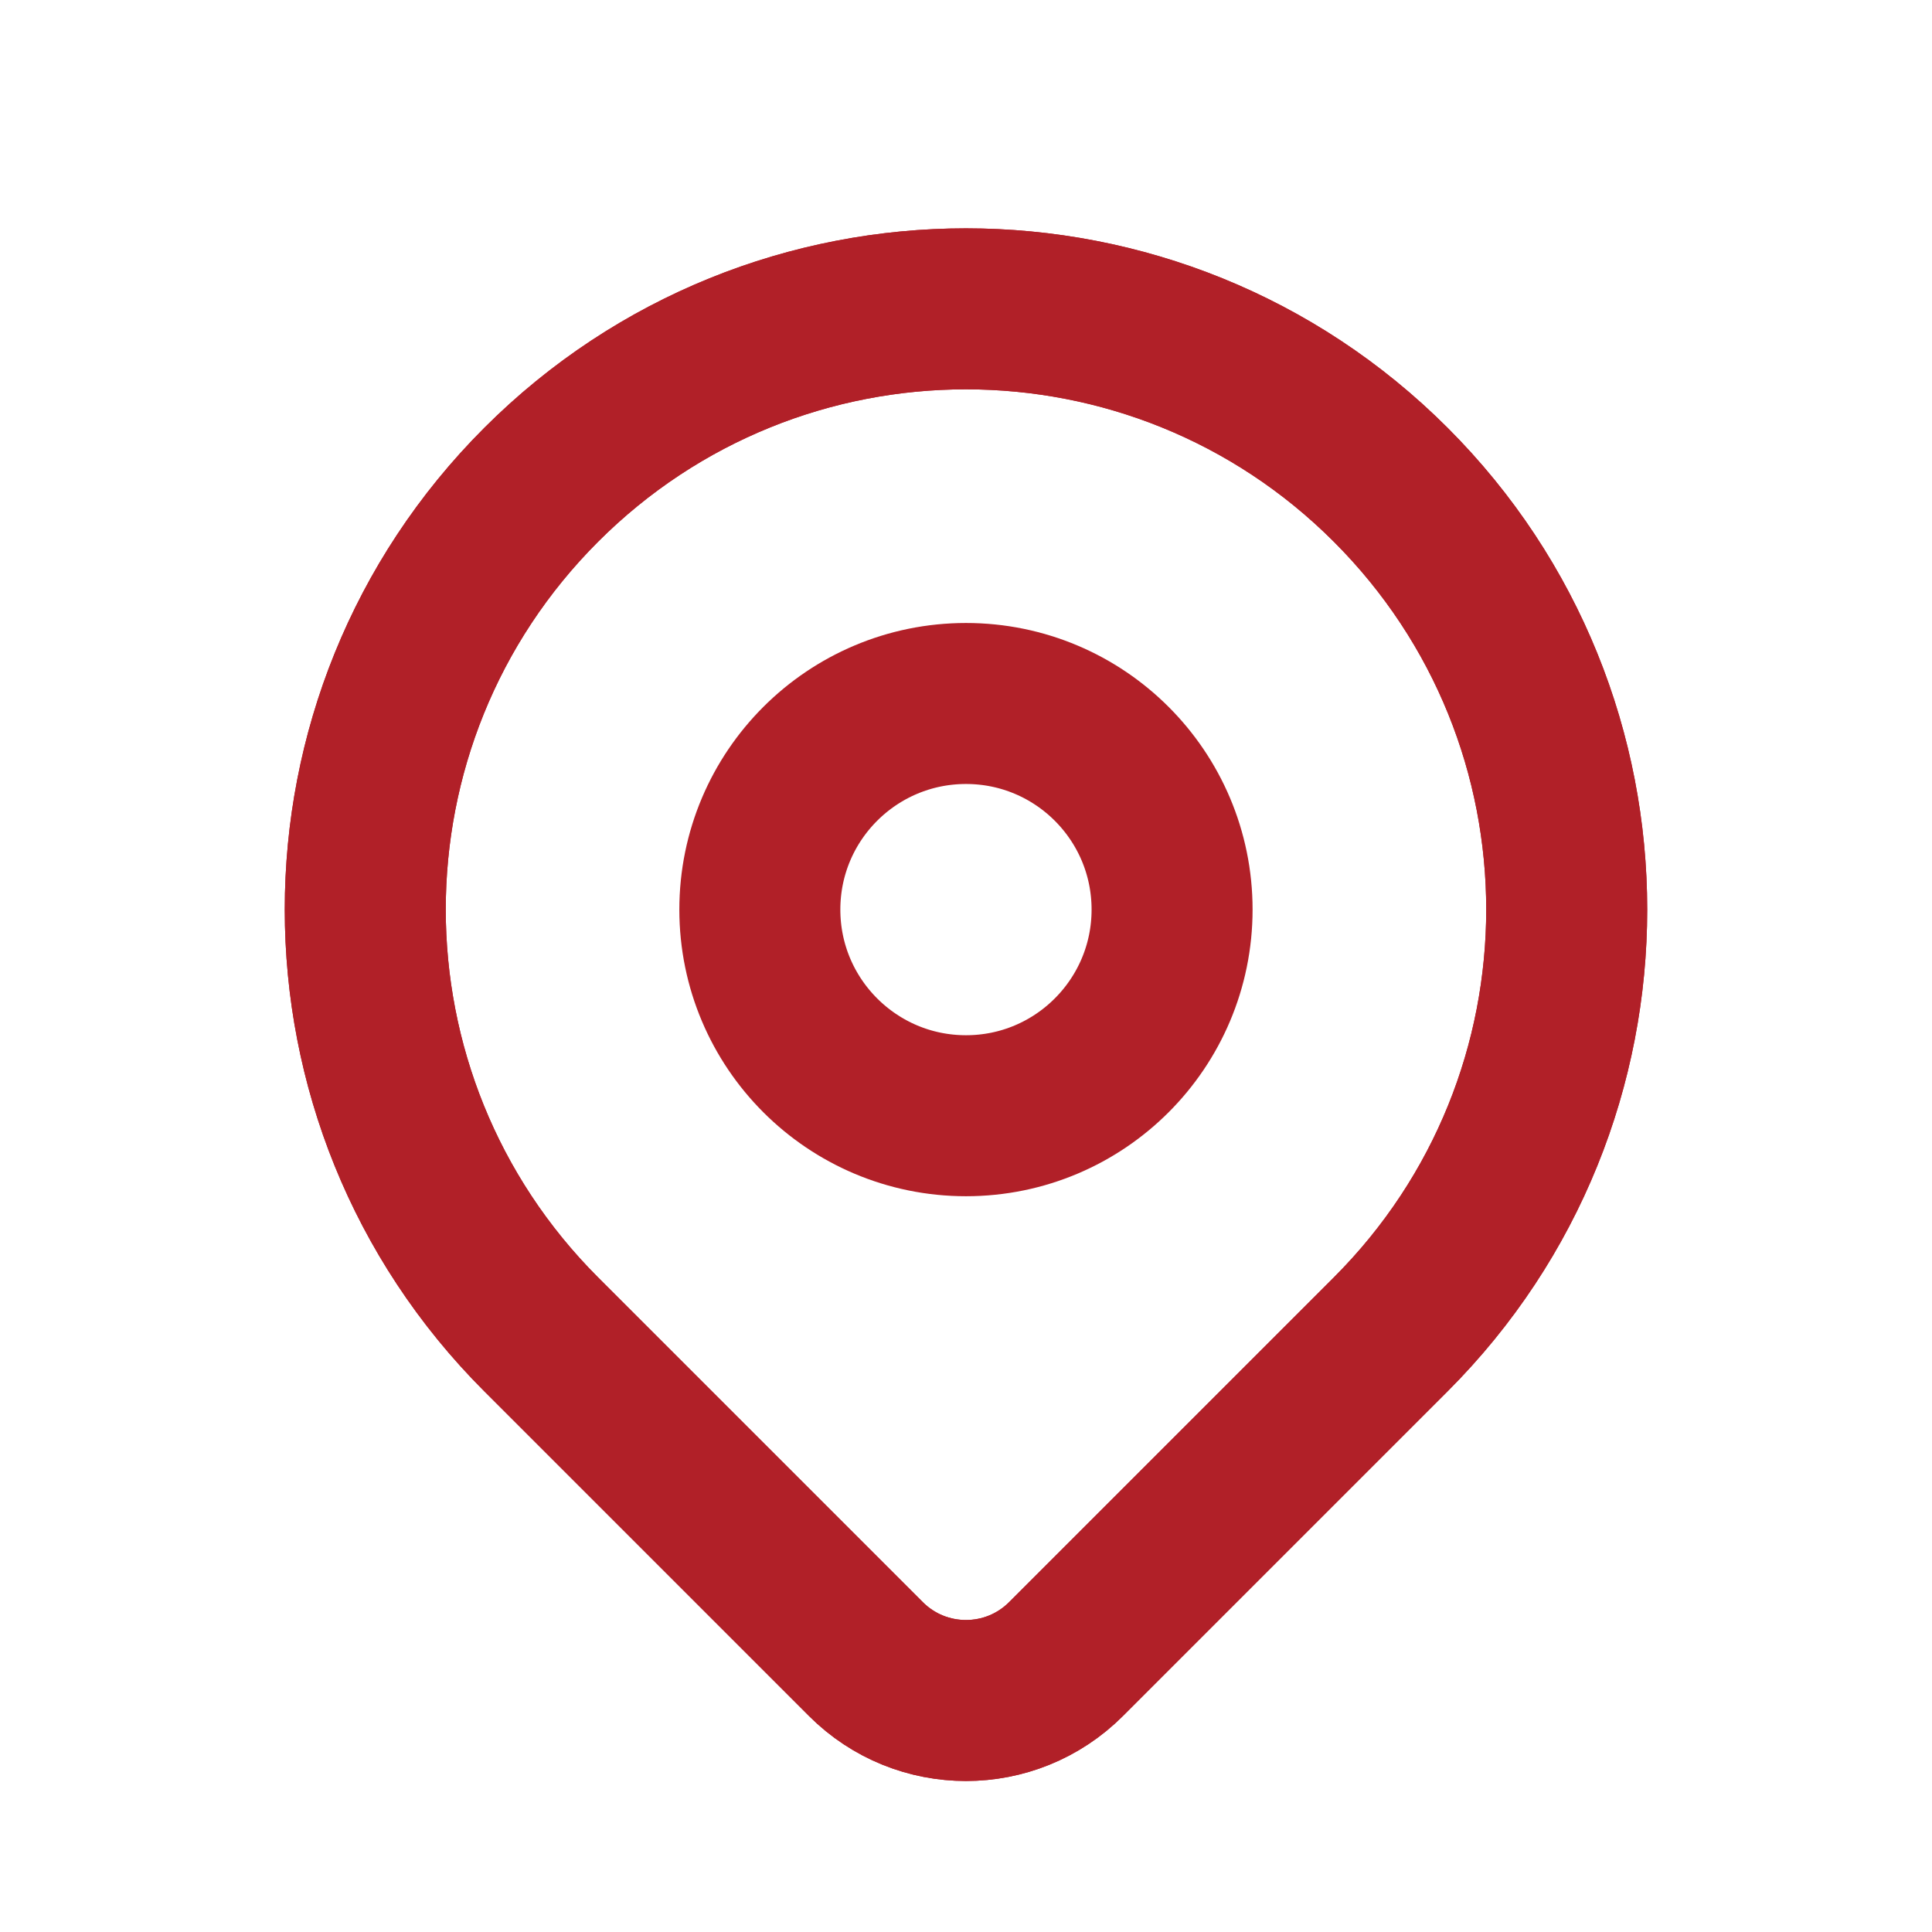
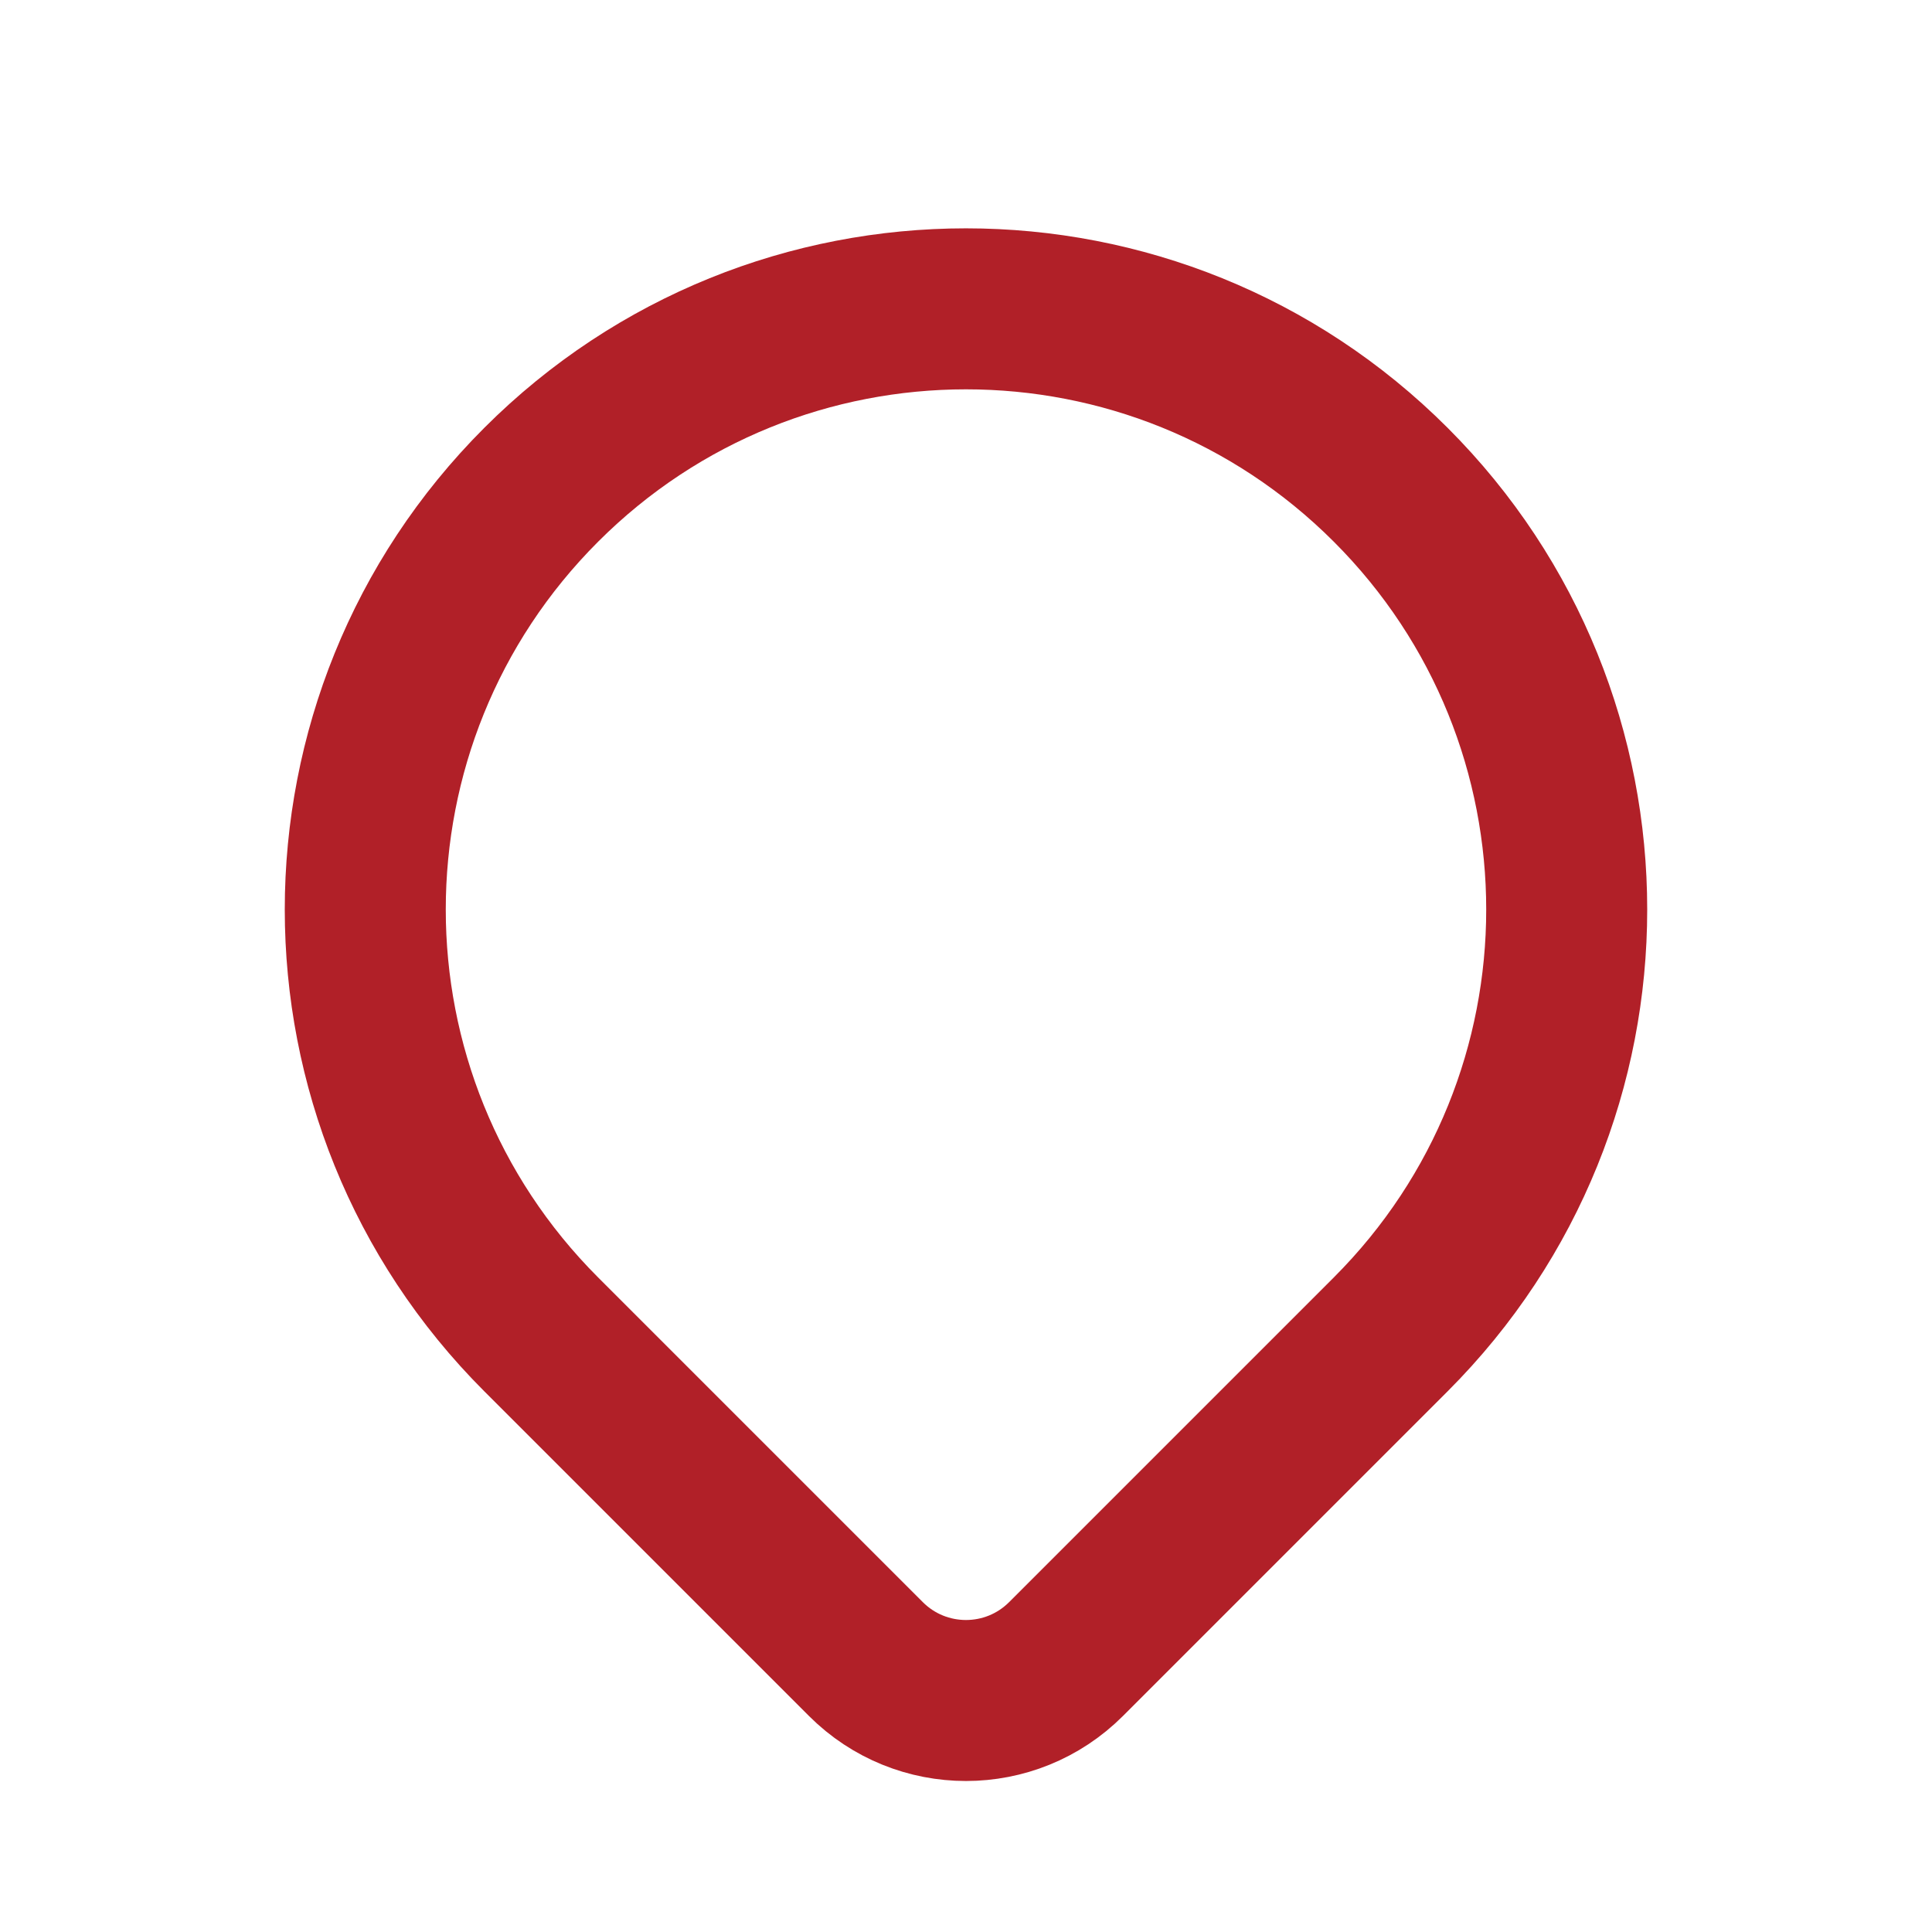
<svg xmlns="http://www.w3.org/2000/svg" width="24" height="24" viewBox="0 0 24 24" fill="none">
  <path fill-rule="evenodd" clip-rule="evenodd" d="M17.276 6.022V6.022C20.191 8.936 20.191 13.661 17.276 16.576L13.243 20.609C12.556 21.296 11.443 21.296 10.756 20.609L6.723 16.576C3.809 13.661 3.809 8.936 6.723 6.022V6.022C9.637 3.108 14.362 3.108 17.276 6.022Z" stroke="#B12028" stroke-width="2" stroke-linecap="round" stroke-linejoin="round" />
-   <path fill-rule="evenodd" clip-rule="evenodd" d="M17.276 6.022V6.022C20.191 8.936 20.191 13.661 17.276 16.576L13.243 20.609C12.556 21.296 11.443 21.296 10.756 20.609L6.723 16.576C3.809 13.661 3.809 8.936 6.723 6.022V6.022C9.637 3.108 14.362 3.108 17.276 6.022Z" stroke="#B12028" stroke-width="2" stroke-linecap="round" stroke-linejoin="round" />
-   <path fill-rule="evenodd" clip-rule="evenodd" d="M12 13.86C13.414 13.86 14.56 12.713 14.56 11.299C14.56 9.885 13.414 8.739 12 8.739C10.586 8.739 9.439 9.885 9.439 11.299C9.439 12.713 10.586 13.86 12 13.86Z" stroke="#B12028" stroke-width="2" stroke-linecap="round" stroke-linejoin="round" />
</svg>